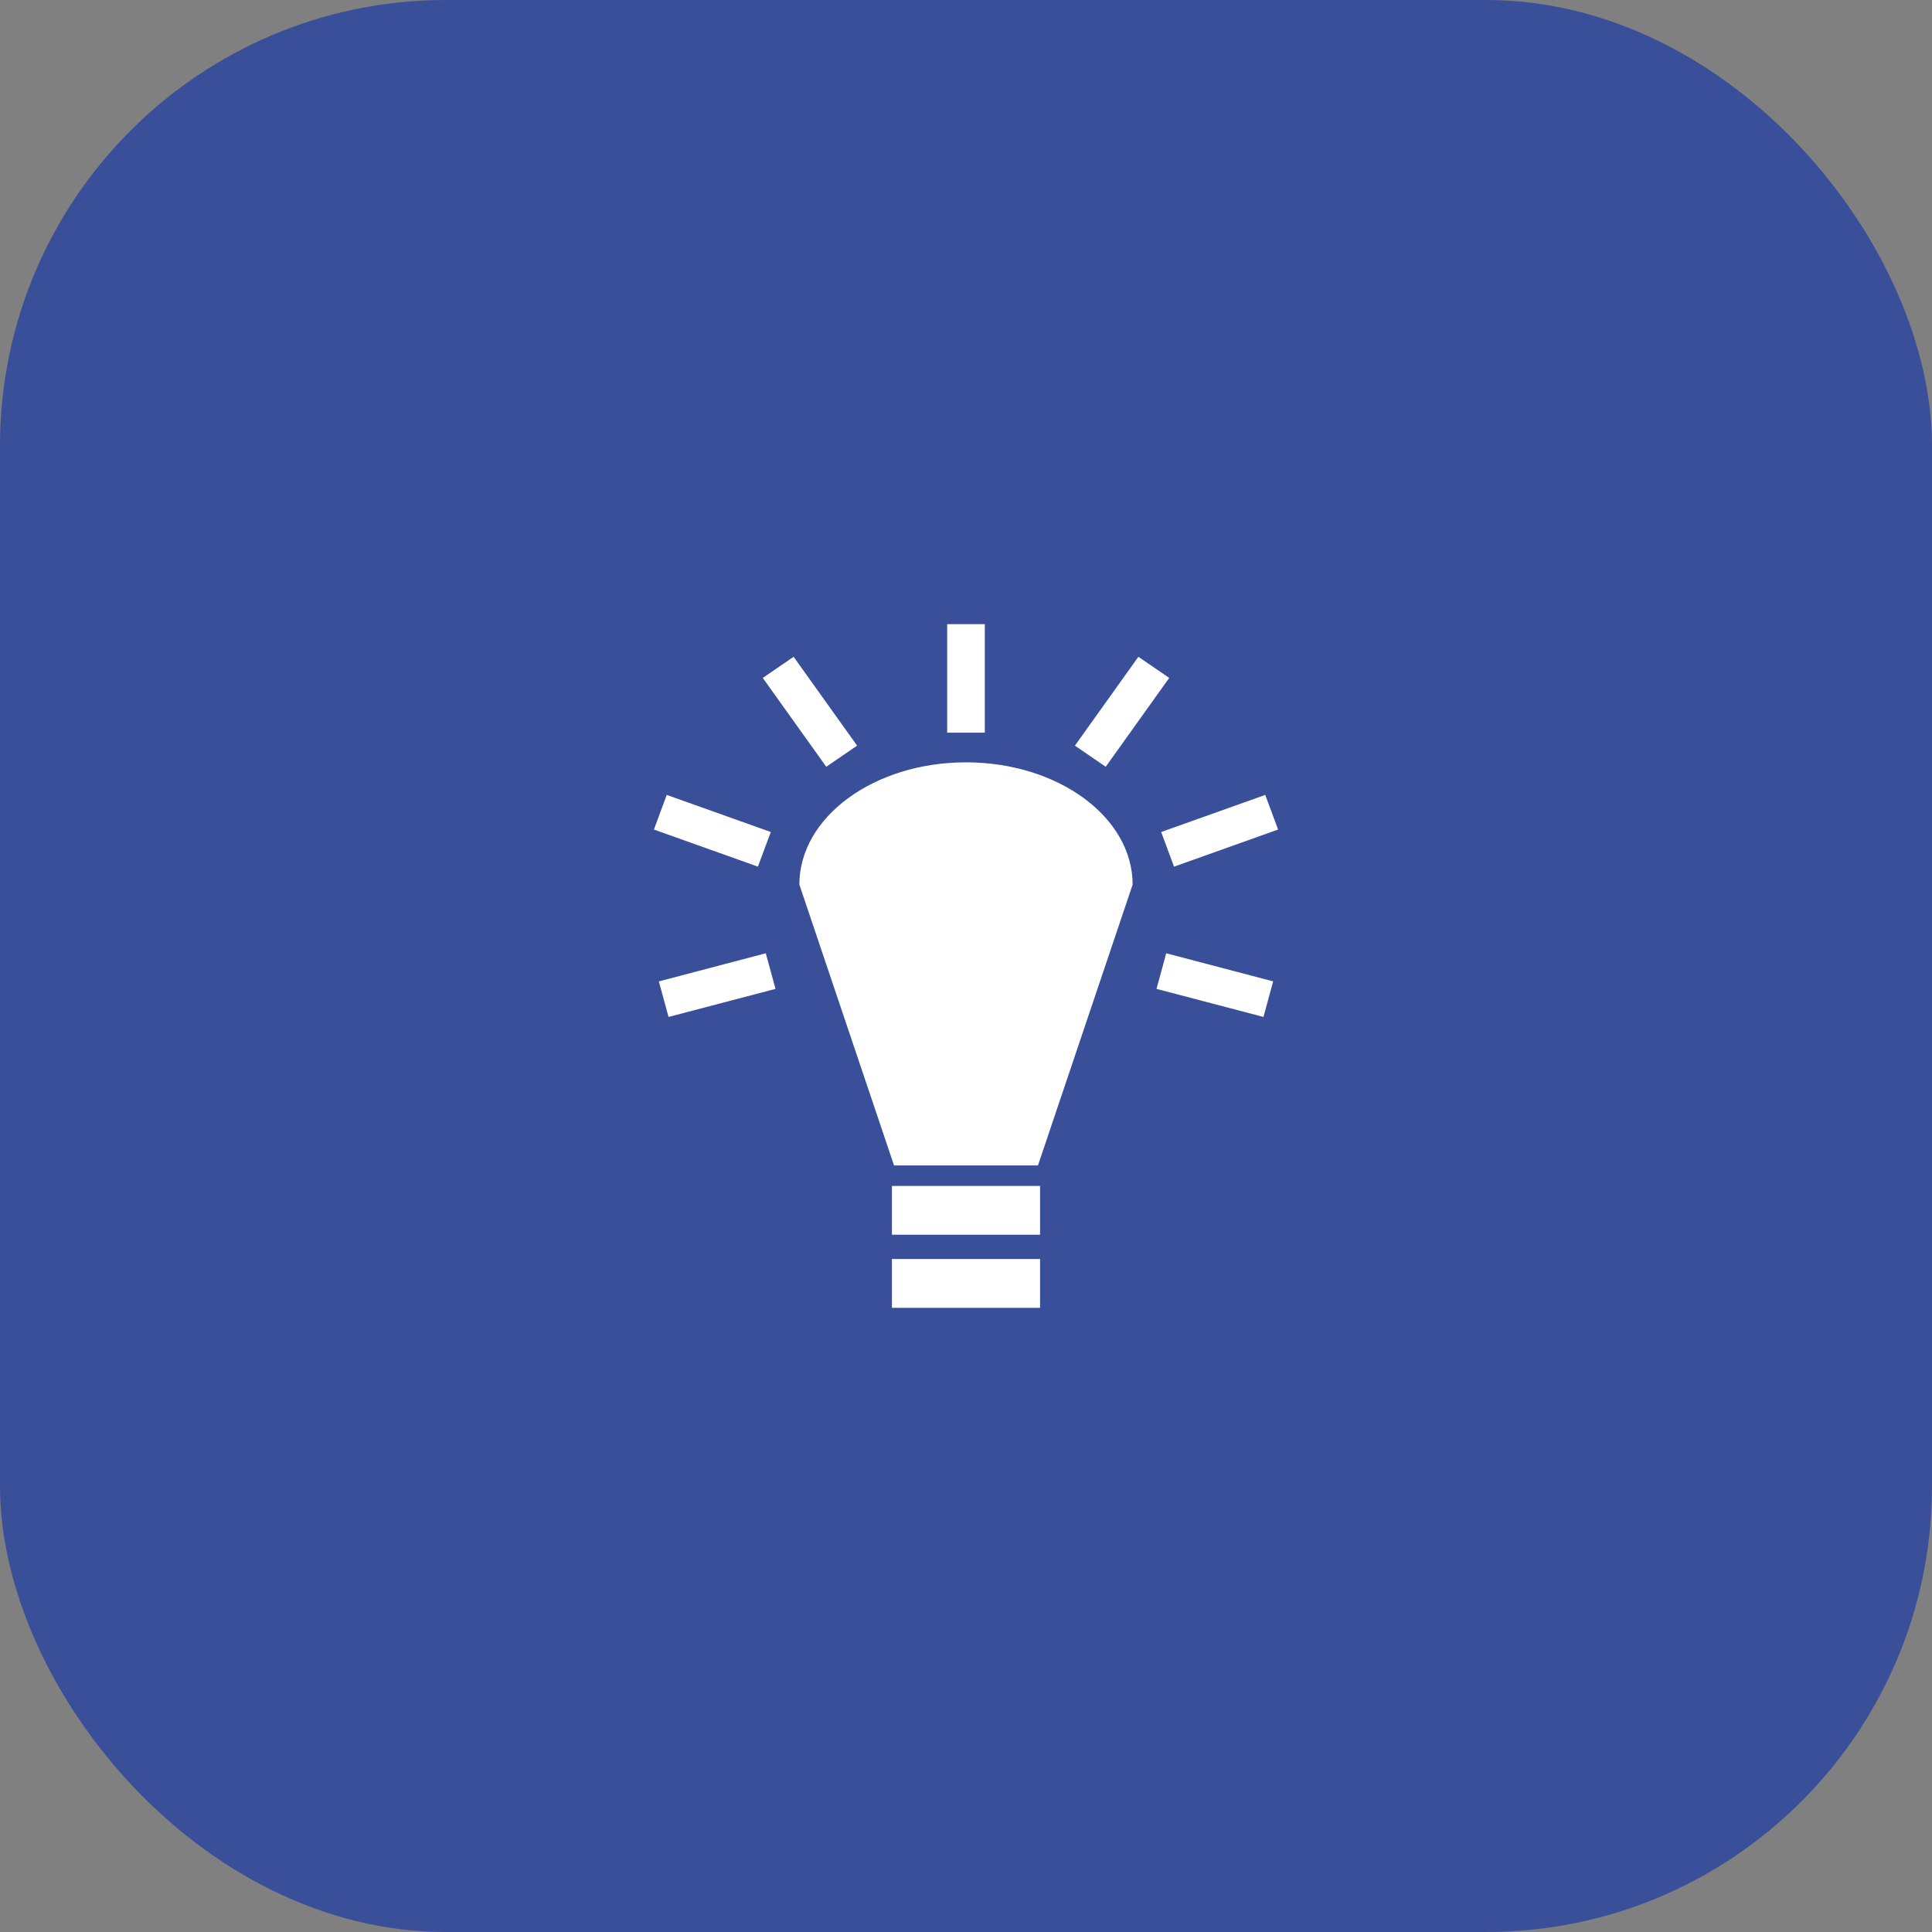
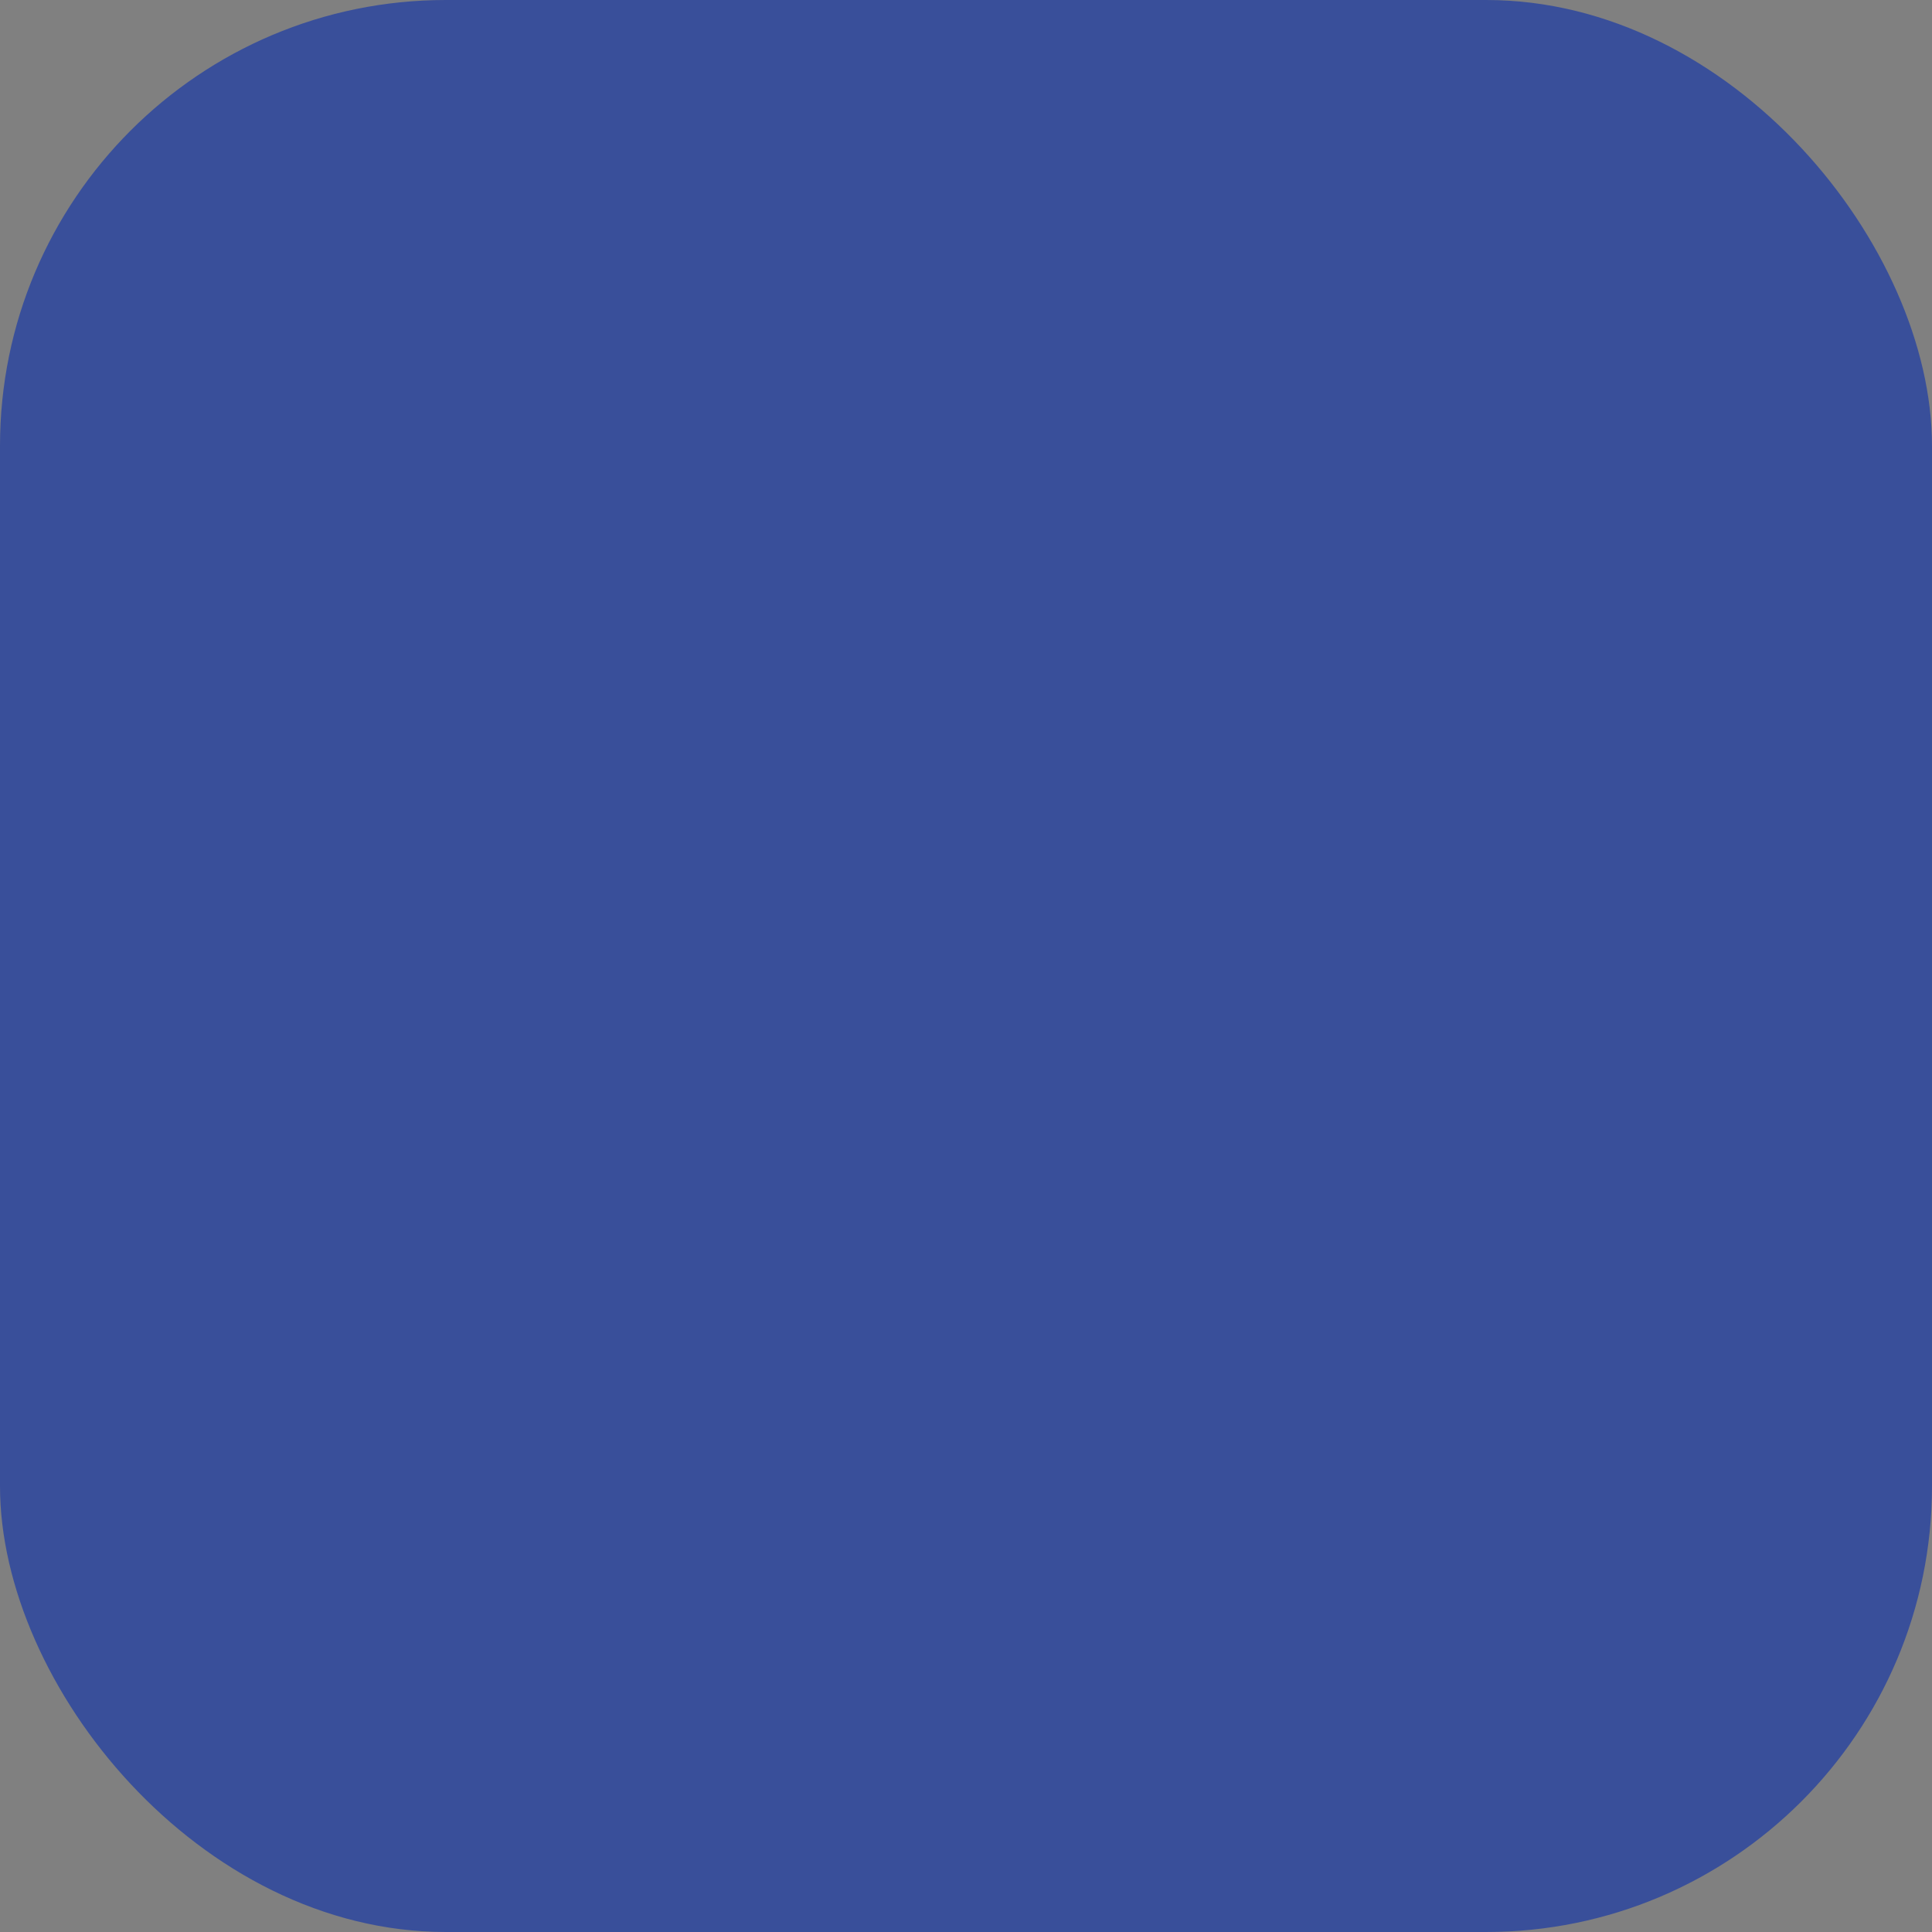
<svg xmlns="http://www.w3.org/2000/svg" width="65" height="65" viewBox="0 0 65 65" fill="none">
  <rect x="0" y="0" width="65" height="65" fill="#808080" stroke="none" />
  <rect width="65" height="65" rx="15" fill="#394F9A" />
-   <path d="M31.867 21V24.65H33.133V21H31.867H31.867ZM26.7 22.097L25.663 22.808L27.799 25.797L28.836 25.086L26.7 22.097ZM38.3 22.097L36.164 25.086L37.201 25.797L39.337 22.808L38.3 22.097H38.3ZM32.5 25.648C29.404 25.648 26.894 27.49 26.894 29.762L30.079 39.21H34.921L38.106 29.762C38.106 27.49 35.596 25.648 32.5 25.648H32.5ZM22.432 26.744L22 27.909L25.499 29.157L25.933 27.992L22.432 26.744H22.432ZM42.568 26.744L39.066 27.992L39.499 29.158L43 27.909L42.568 26.744ZM25.764 32.072L22.166 33.018L22.493 34.214L26.091 33.27L25.764 32.072H25.764ZM39.236 32.072L38.909 33.27L42.508 34.214L42.834 33.017L39.236 32.072V32.072ZM30.008 39.899V41.541H34.992V39.899H30.008L30.008 39.899ZM30.008 42.358V44H34.992V42.358H30.008L30.008 42.358Z" fill="white" />
</svg>